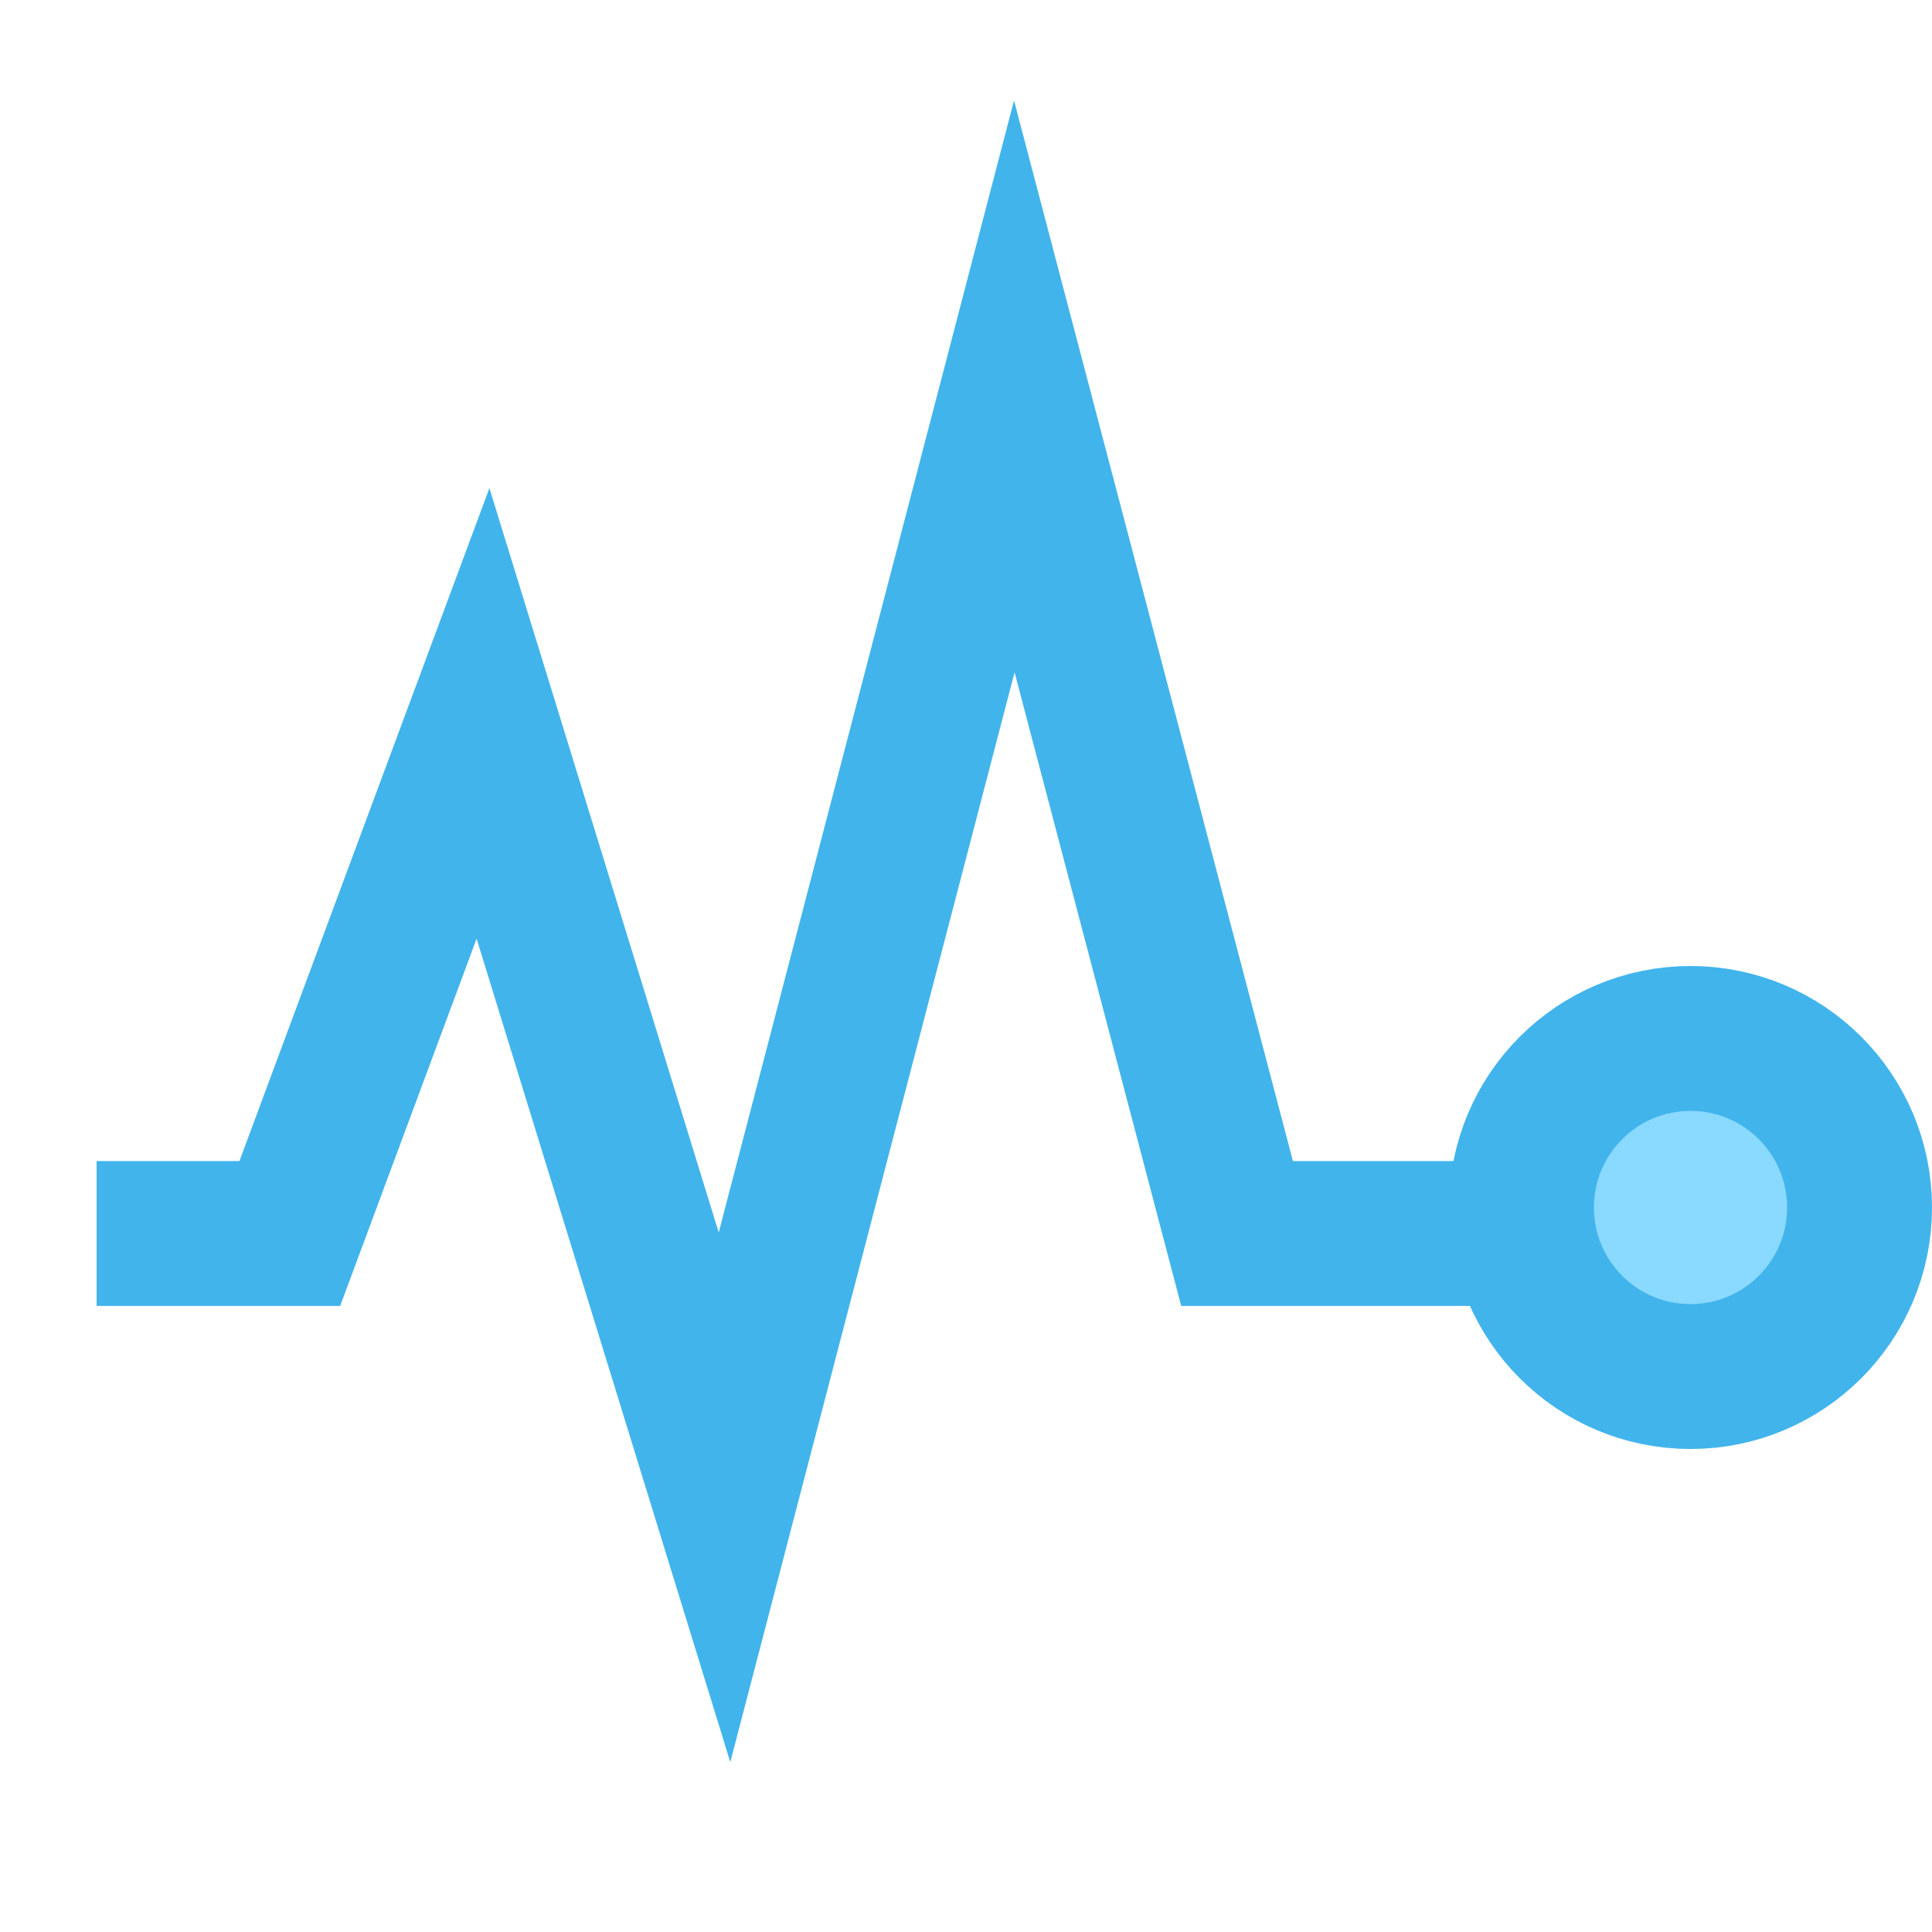
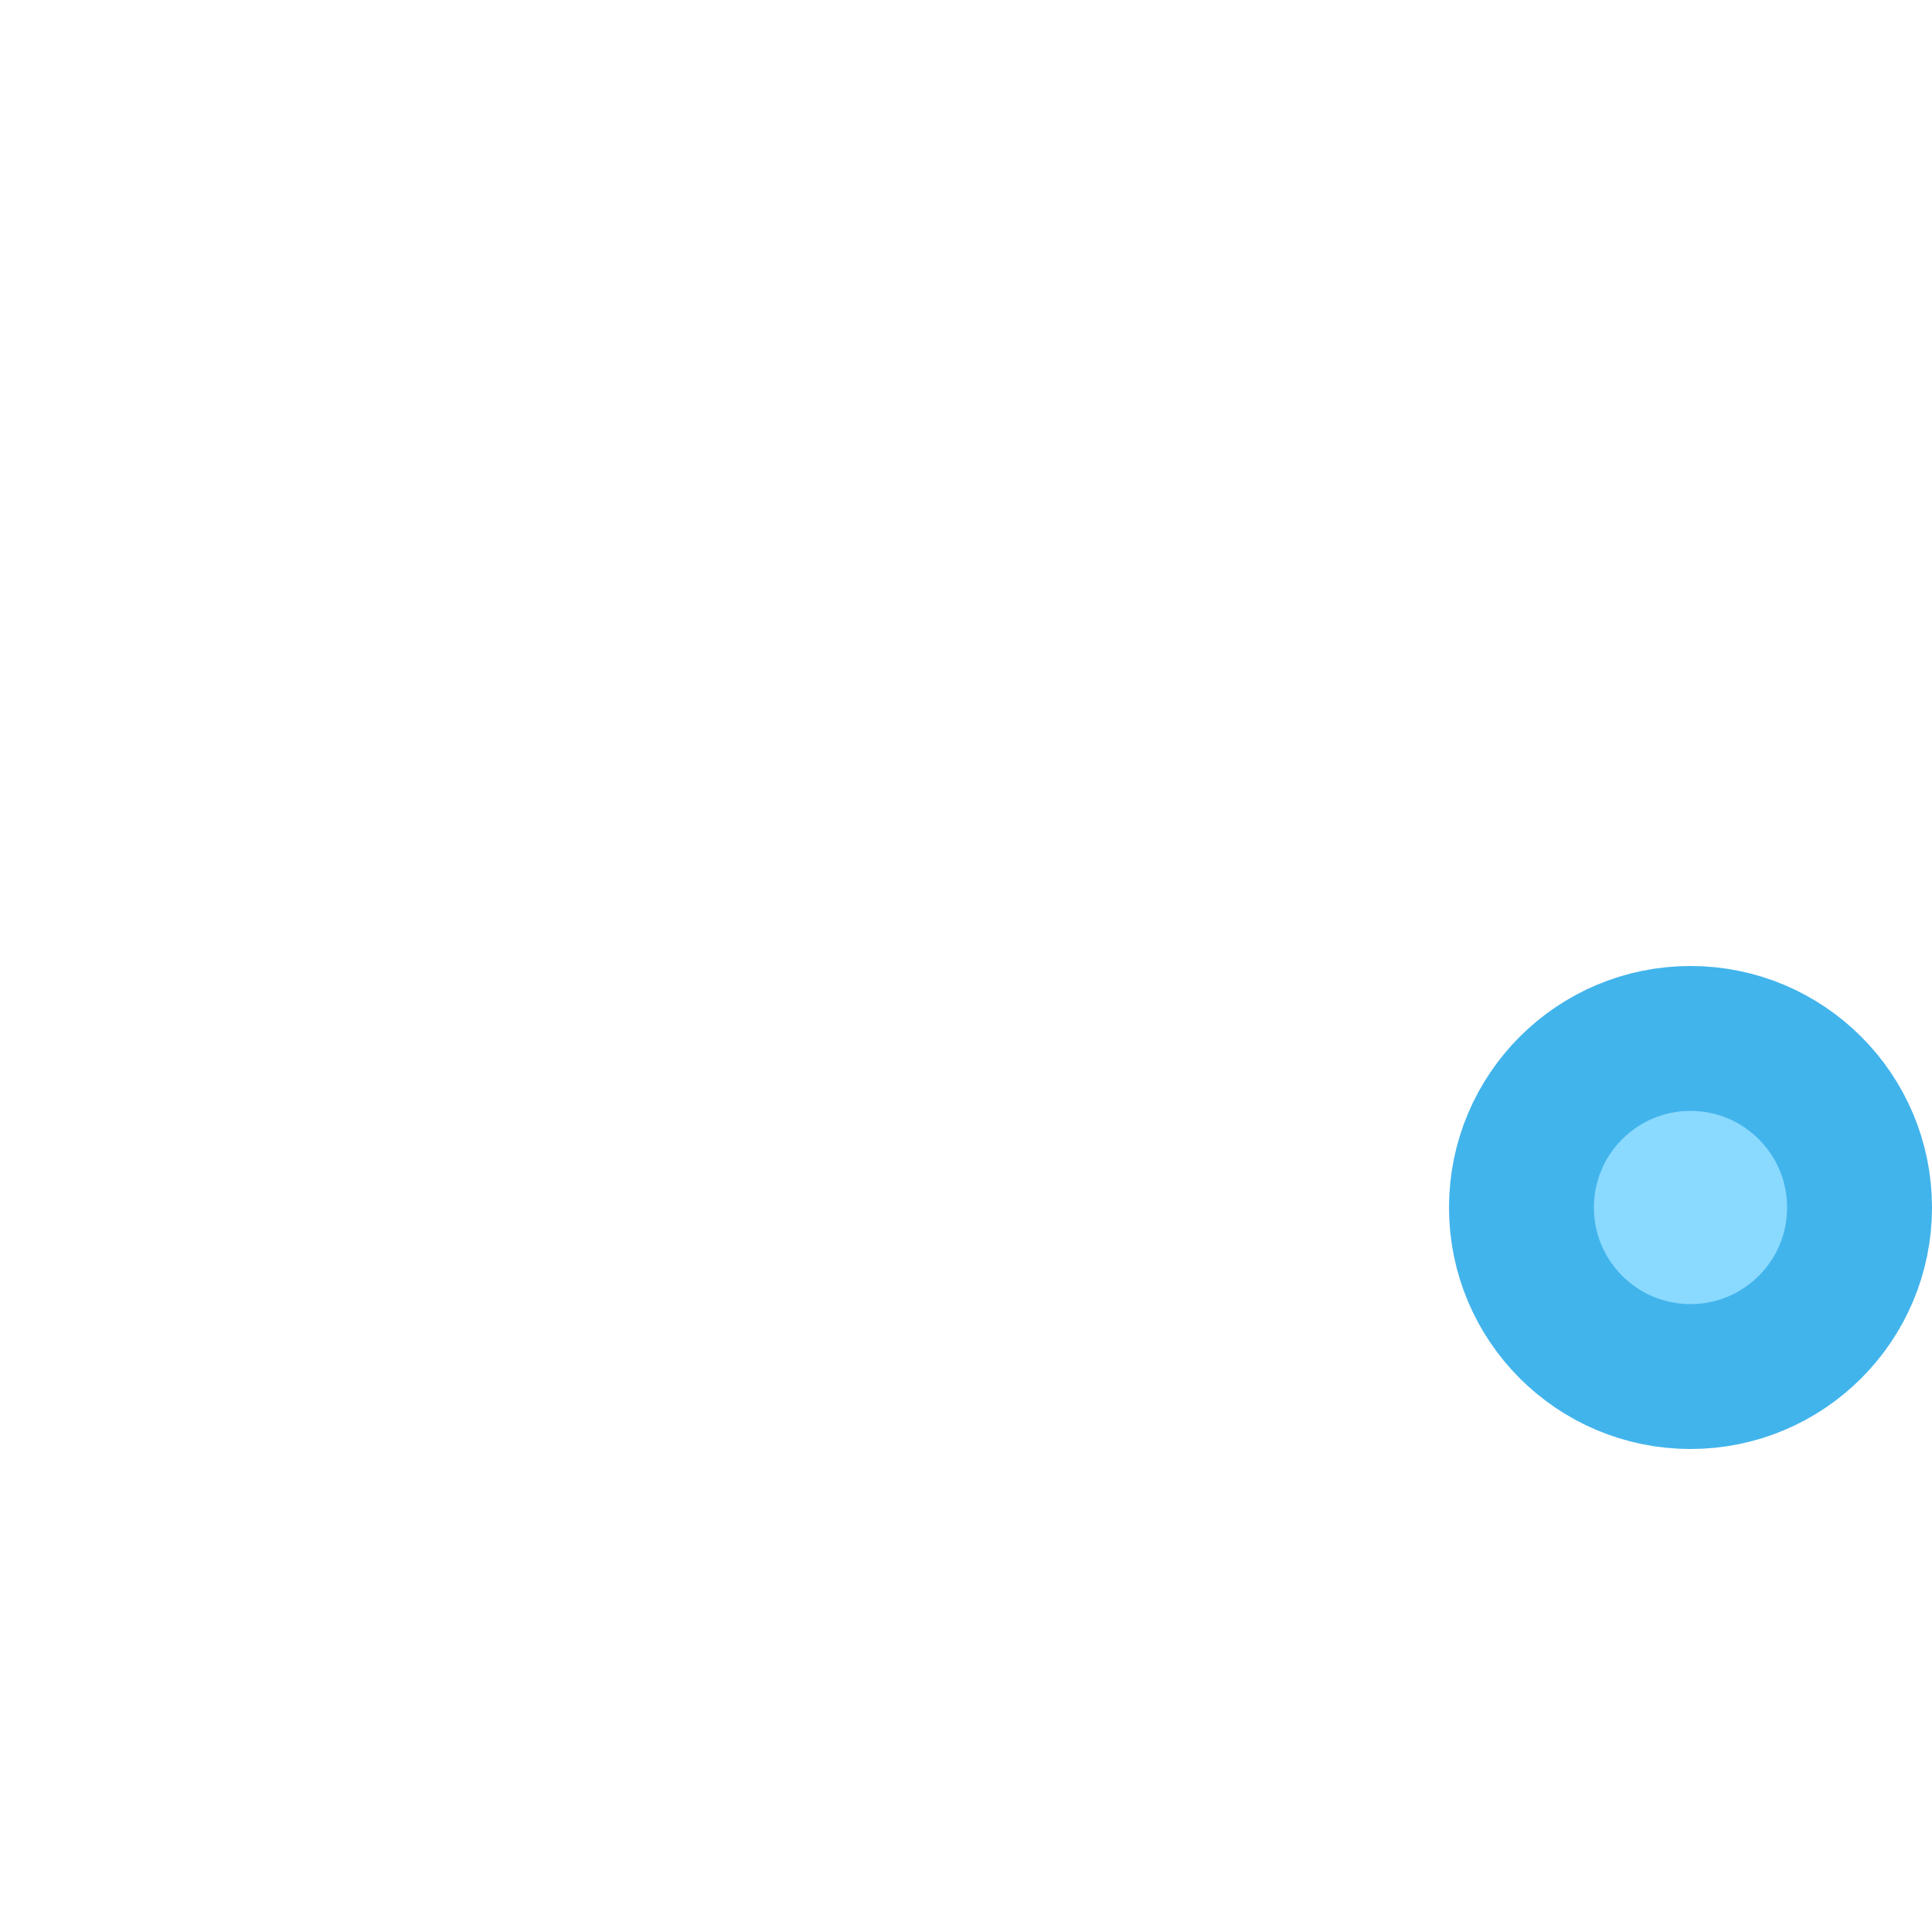
<svg xmlns="http://www.w3.org/2000/svg" width="20" height="20" viewBox="0 0 20 20" fill="none">
  <g opacity="0.75">
-     <path d="M1 12.769H3L5 7.385L7.5 15.5L10.5 4L12.806 12.769H16" stroke="#039BE5" stroke-width="1.5" />
    <circle cx="17.5" cy="12.5" r="1.75" fill="#63CCFF" stroke="#039BE5" stroke-width="1.5" />
  </g>
</svg>